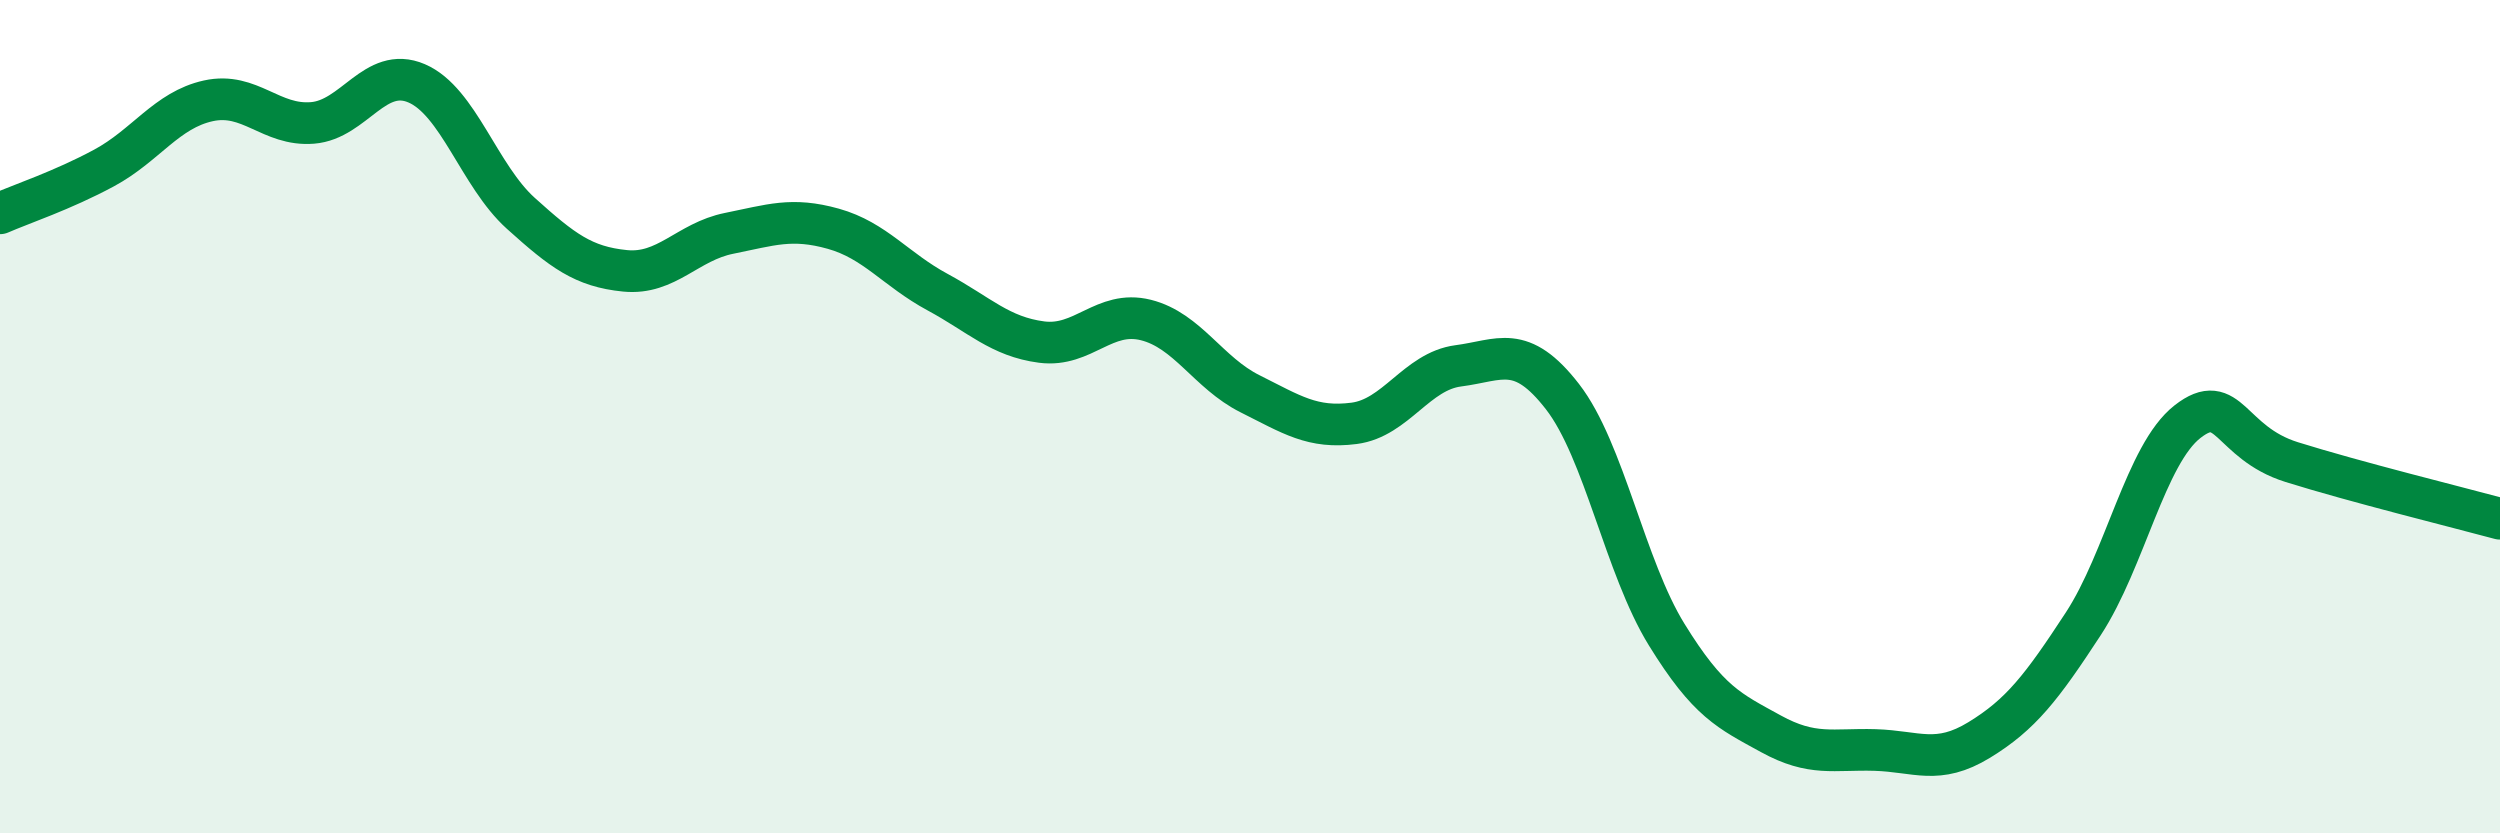
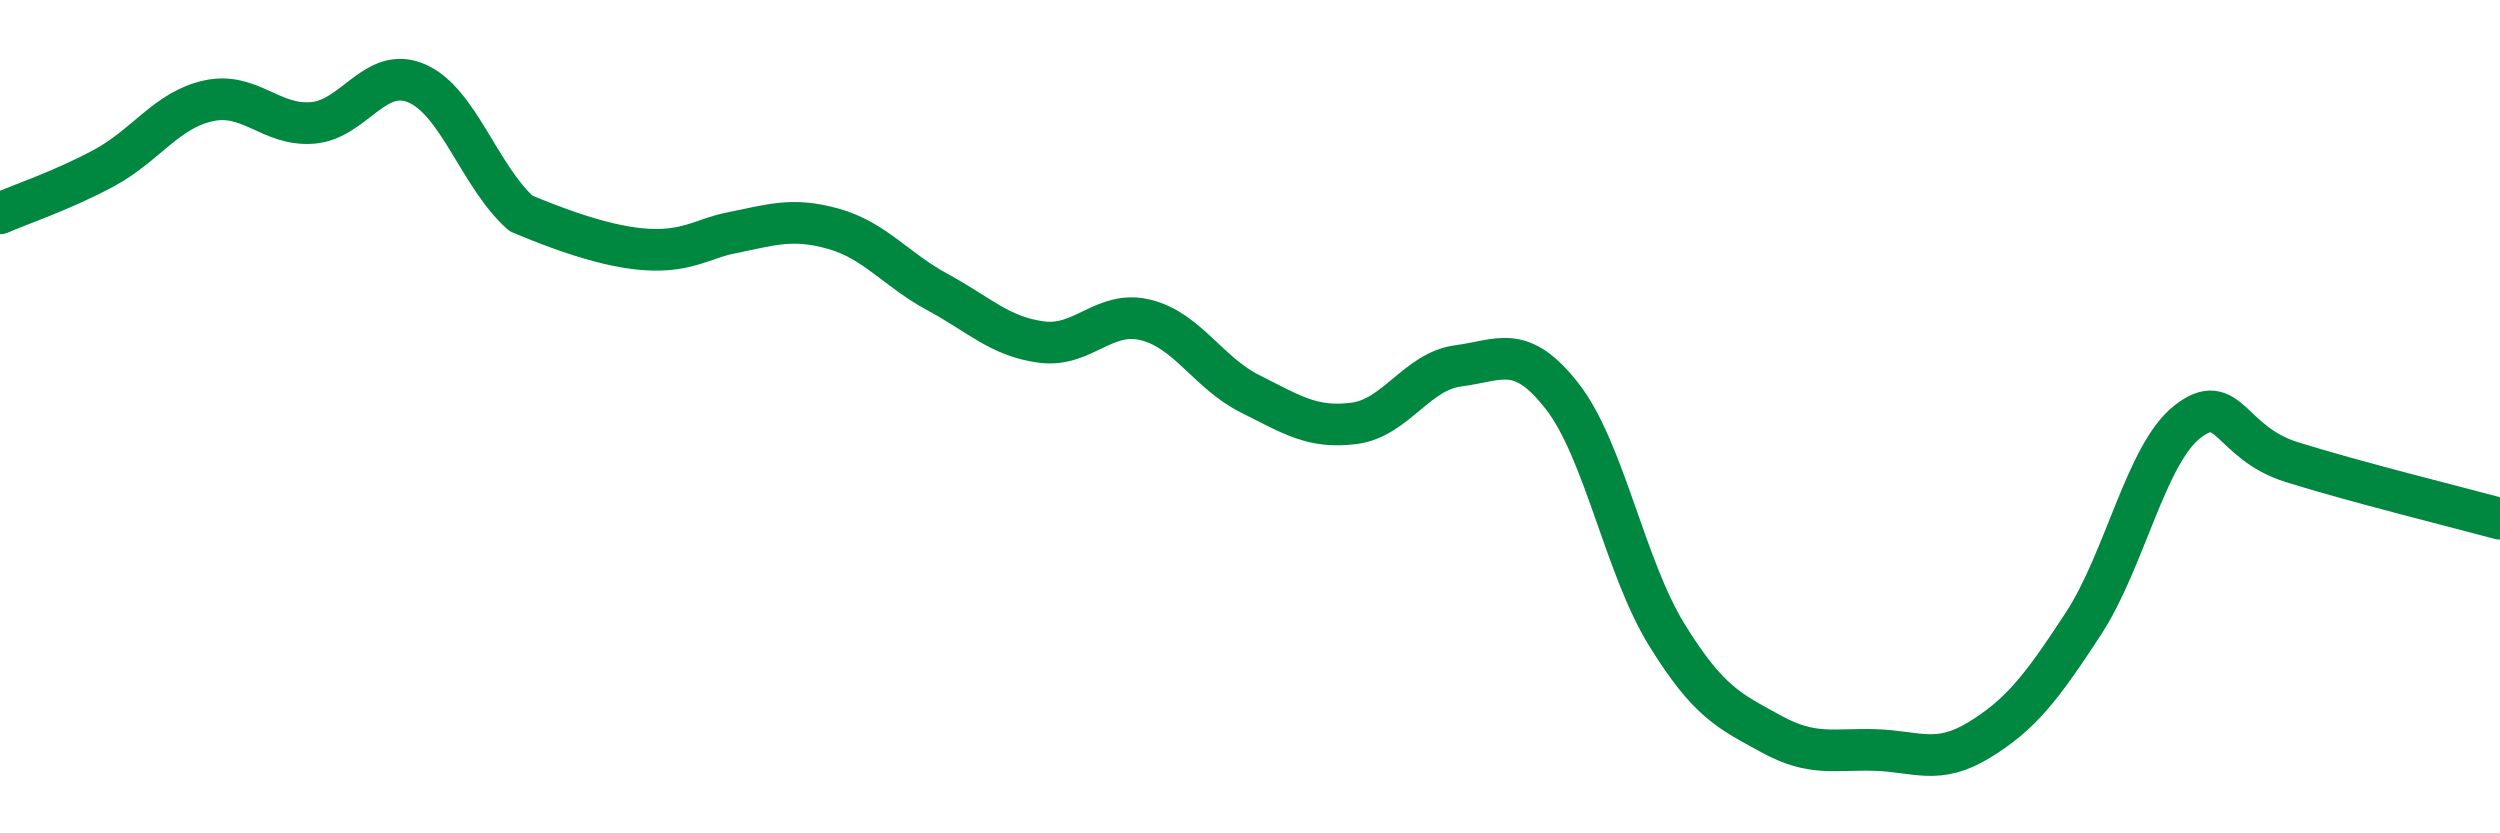
<svg xmlns="http://www.w3.org/2000/svg" width="60" height="20" viewBox="0 0 60 20">
-   <path d="M 0,5.12 C 0.5,4.9 1.5,4.57 2.5,4.03 C 3.5,3.49 4,2.64 5,2.42 C 6,2.2 6.5,3.03 7.5,2.95 C 8.5,2.87 9,1.57 10,2 C 11,2.43 11.5,4.22 12.5,5.12 C 13.5,6.02 14,6.4 15,6.5 C 16,6.6 16.5,5.8 17.5,5.6 C 18.5,5.4 19,5.21 20,5.49 C 21,5.77 21.5,6.47 22.5,7.01 C 23.5,7.55 24,8.08 25,8.21 C 26,8.34 26.5,7.43 27.5,7.68 C 28.5,7.93 29,8.95 30,9.45 C 31,9.95 31.5,10.29 32.5,10.16 C 33.5,10.03 34,8.91 35,8.78 C 36,8.65 36.5,8.23 37.5,9.52 C 38.5,10.81 39,13.61 40,15.23 C 41,16.85 41.5,17.06 42.5,17.61 C 43.5,18.16 44,17.97 45,18 C 46,18.03 46.5,18.37 47.5,17.76 C 48.5,17.15 49,16.5 50,14.97 C 51,13.44 51.5,10.9 52.5,10.12 C 53.5,9.34 53.5,10.62 55,11.09 C 56.5,11.56 59,12.18 60,12.45L60 20L0 20Z" fill="#008740" opacity="0.1" stroke-linecap="round" stroke-linejoin="round" />
-   <path d="M 0,5.12 C 0.5,4.9 1.5,4.57 2.5,4.03 C 3.5,3.49 4,2.64 5,2.42 C 6,2.2 6.5,3.03 7.5,2.95 C 8.5,2.87 9,1.57 10,2 C 11,2.43 11.5,4.22 12.5,5.12 C 13.5,6.02 14,6.4 15,6.5 C 16,6.6 16.5,5.8 17.5,5.6 C 18.5,5.4 19,5.21 20,5.49 C 21,5.77 21.5,6.47 22.5,7.01 C 23.5,7.55 24,8.08 25,8.21 C 26,8.34 26.5,7.43 27.5,7.68 C 28.5,7.93 29,8.95 30,9.45 C 31,9.95 31.5,10.29 32.5,10.16 C 33.5,10.03 34,8.91 35,8.78 C 36,8.65 36.5,8.23 37.5,9.52 C 38.5,10.81 39,13.61 40,15.23 C 41,16.85 41.5,17.06 42.5,17.61 C 43.5,18.16 44,17.97 45,18 C 46,18.03 46.5,18.37 47.5,17.76 C 48.5,17.15 49,16.5 50,14.97 C 51,13.44 51.5,10.9 52.5,10.12 C 53.5,9.34 53.5,10.62 55,11.09 C 56.5,11.56 59,12.18 60,12.45" stroke="#008740" stroke-width="1" fill="none" stroke-linecap="round" stroke-linejoin="round" />
+   <path d="M 0,5.12 C 0.5,4.9 1.5,4.57 2.5,4.03 C 3.5,3.49 4,2.64 5,2.42 C 6,2.2 6.5,3.03 7.5,2.95 C 8.5,2.87 9,1.57 10,2 C 11,2.43 11.5,4.22 12.5,5.12 C 16,6.6 16.5,5.8 17.5,5.6 C 18.5,5.4 19,5.21 20,5.49 C 21,5.77 21.5,6.47 22.5,7.01 C 23.5,7.55 24,8.08 25,8.21 C 26,8.34 26.5,7.43 27.5,7.68 C 28.5,7.93 29,8.95 30,9.45 C 31,9.95 31.5,10.29 32.5,10.16 C 33.5,10.03 34,8.91 35,8.78 C 36,8.65 36.5,8.23 37.5,9.52 C 38.5,10.81 39,13.61 40,15.23 C 41,16.85 41.5,17.06 42.5,17.61 C 43.5,18.16 44,17.97 45,18 C 46,18.03 46.5,18.37 47.5,17.76 C 48.5,17.15 49,16.5 50,14.97 C 51,13.44 51.5,10.9 52.5,10.12 C 53.5,9.34 53.5,10.62 55,11.09 C 56.5,11.56 59,12.18 60,12.45" stroke="#008740" stroke-width="1" fill="none" stroke-linecap="round" stroke-linejoin="round" />
</svg>